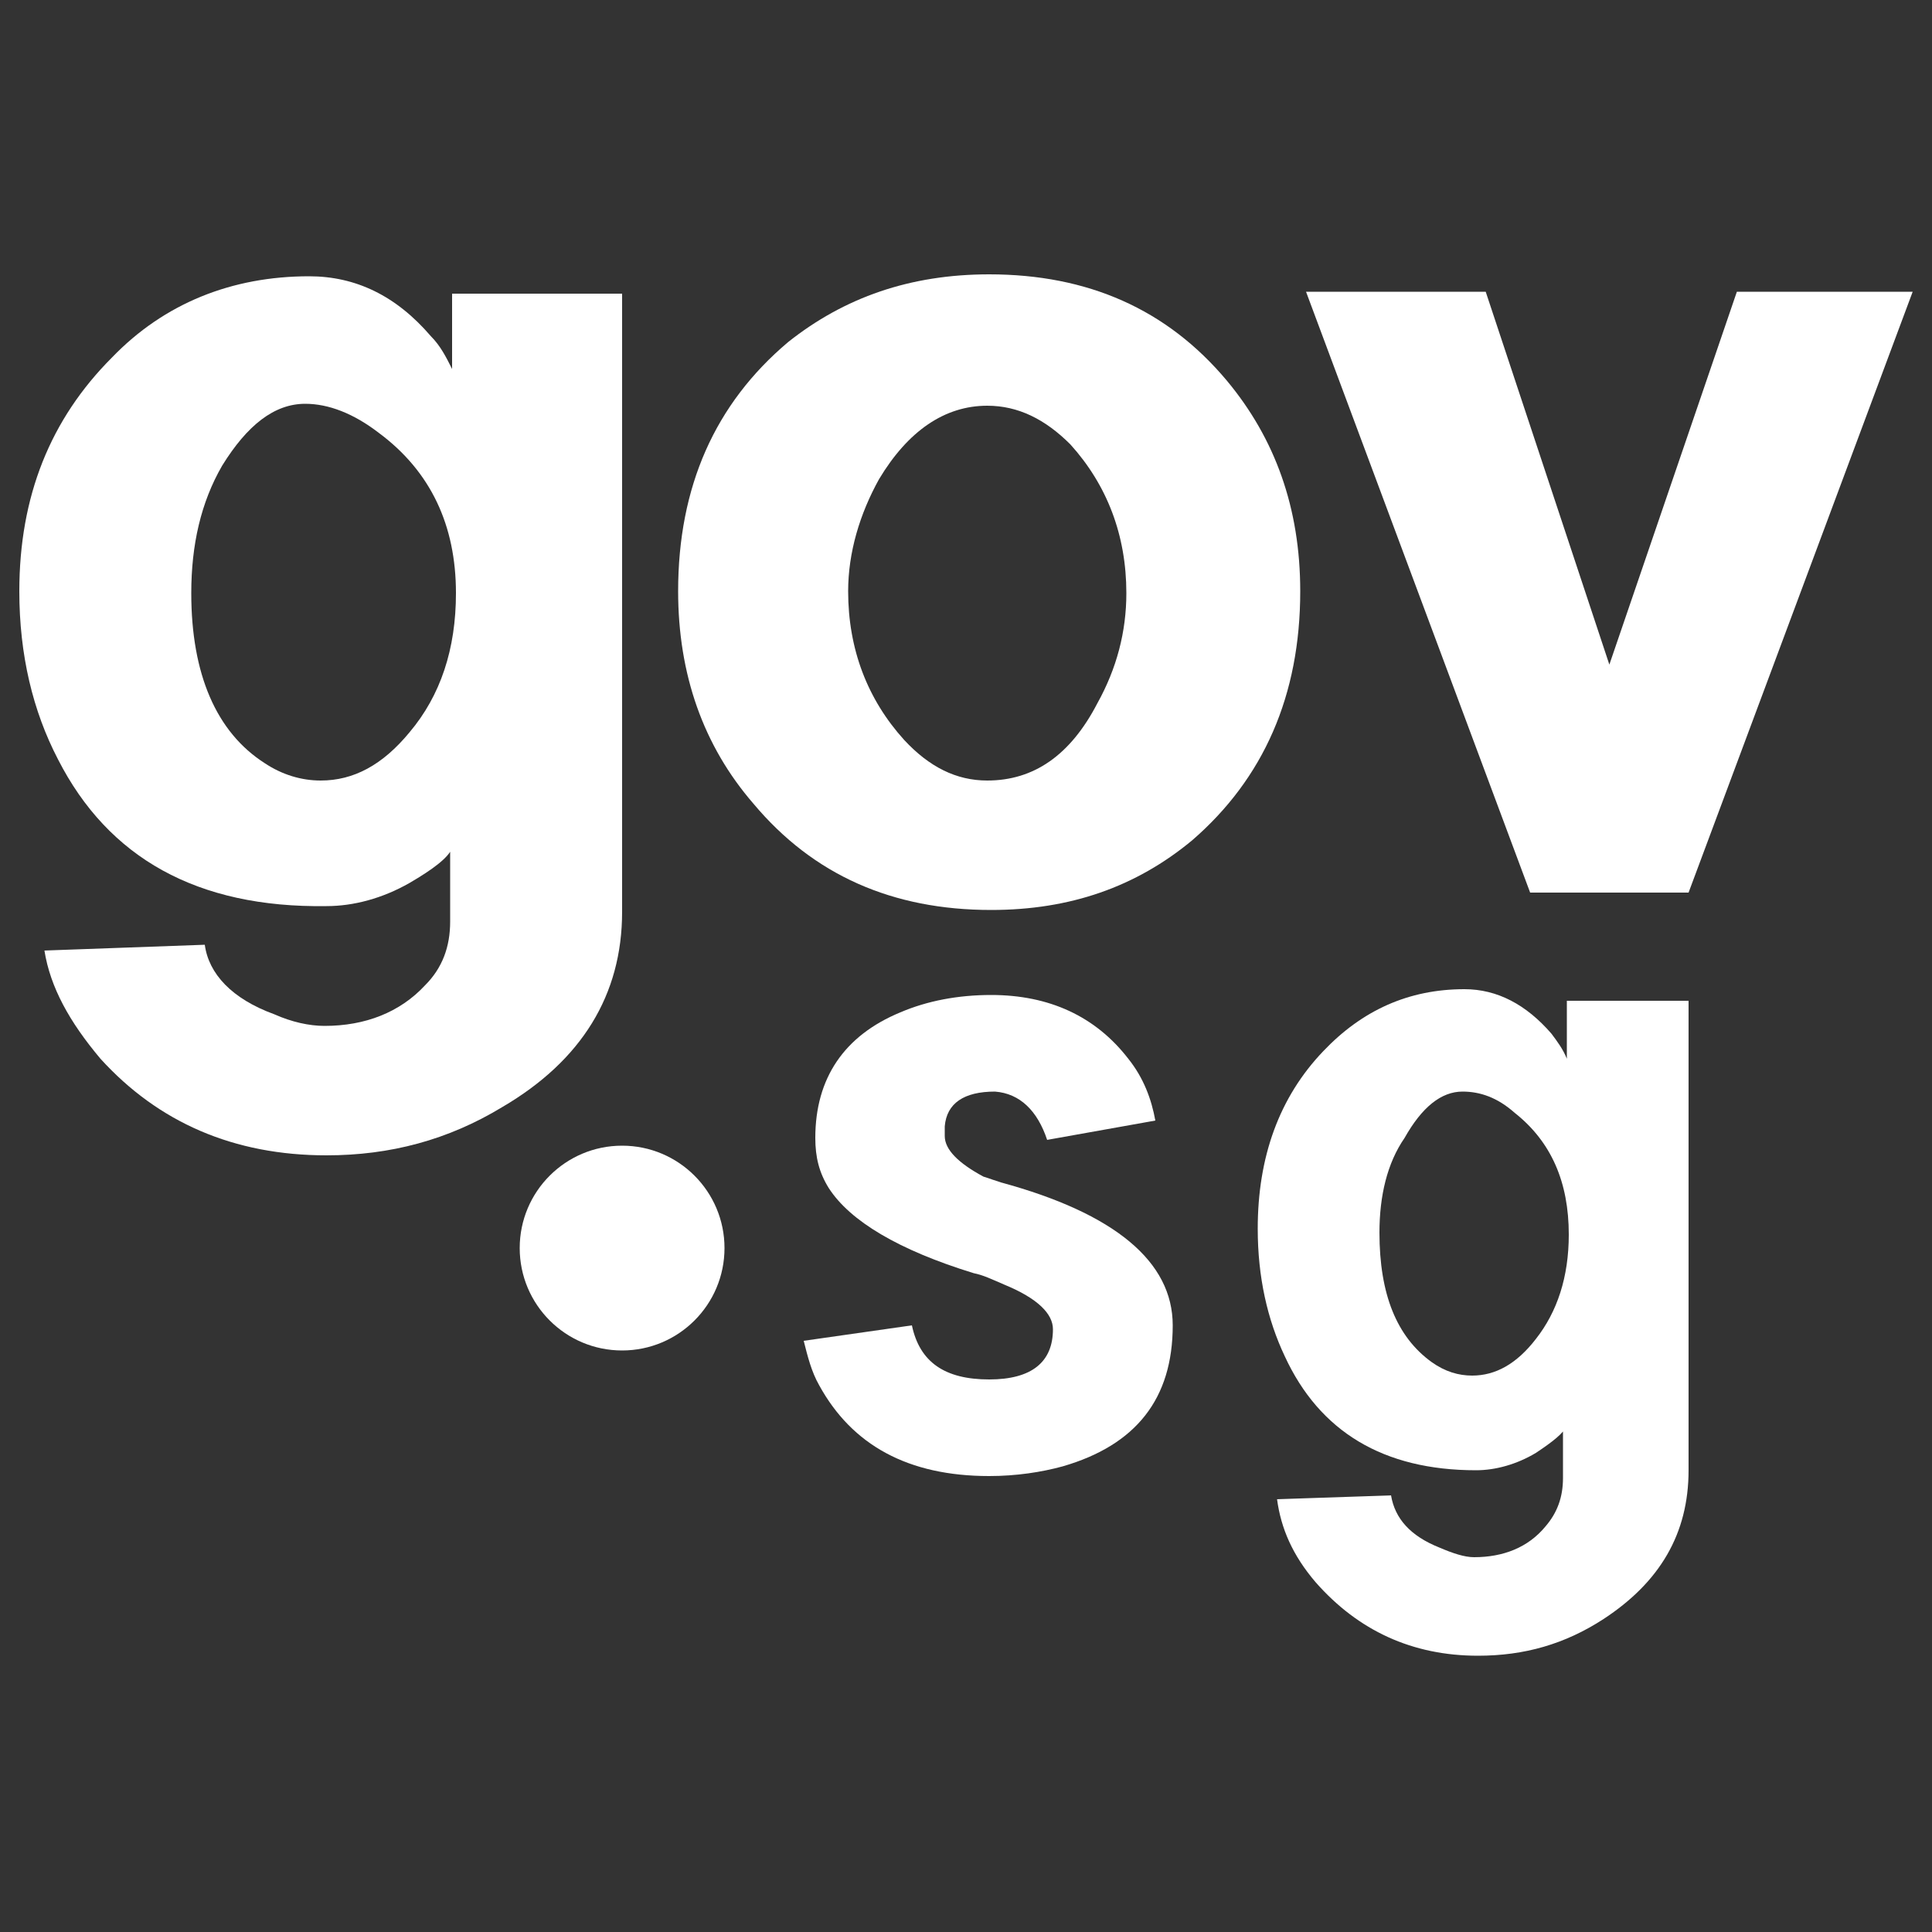
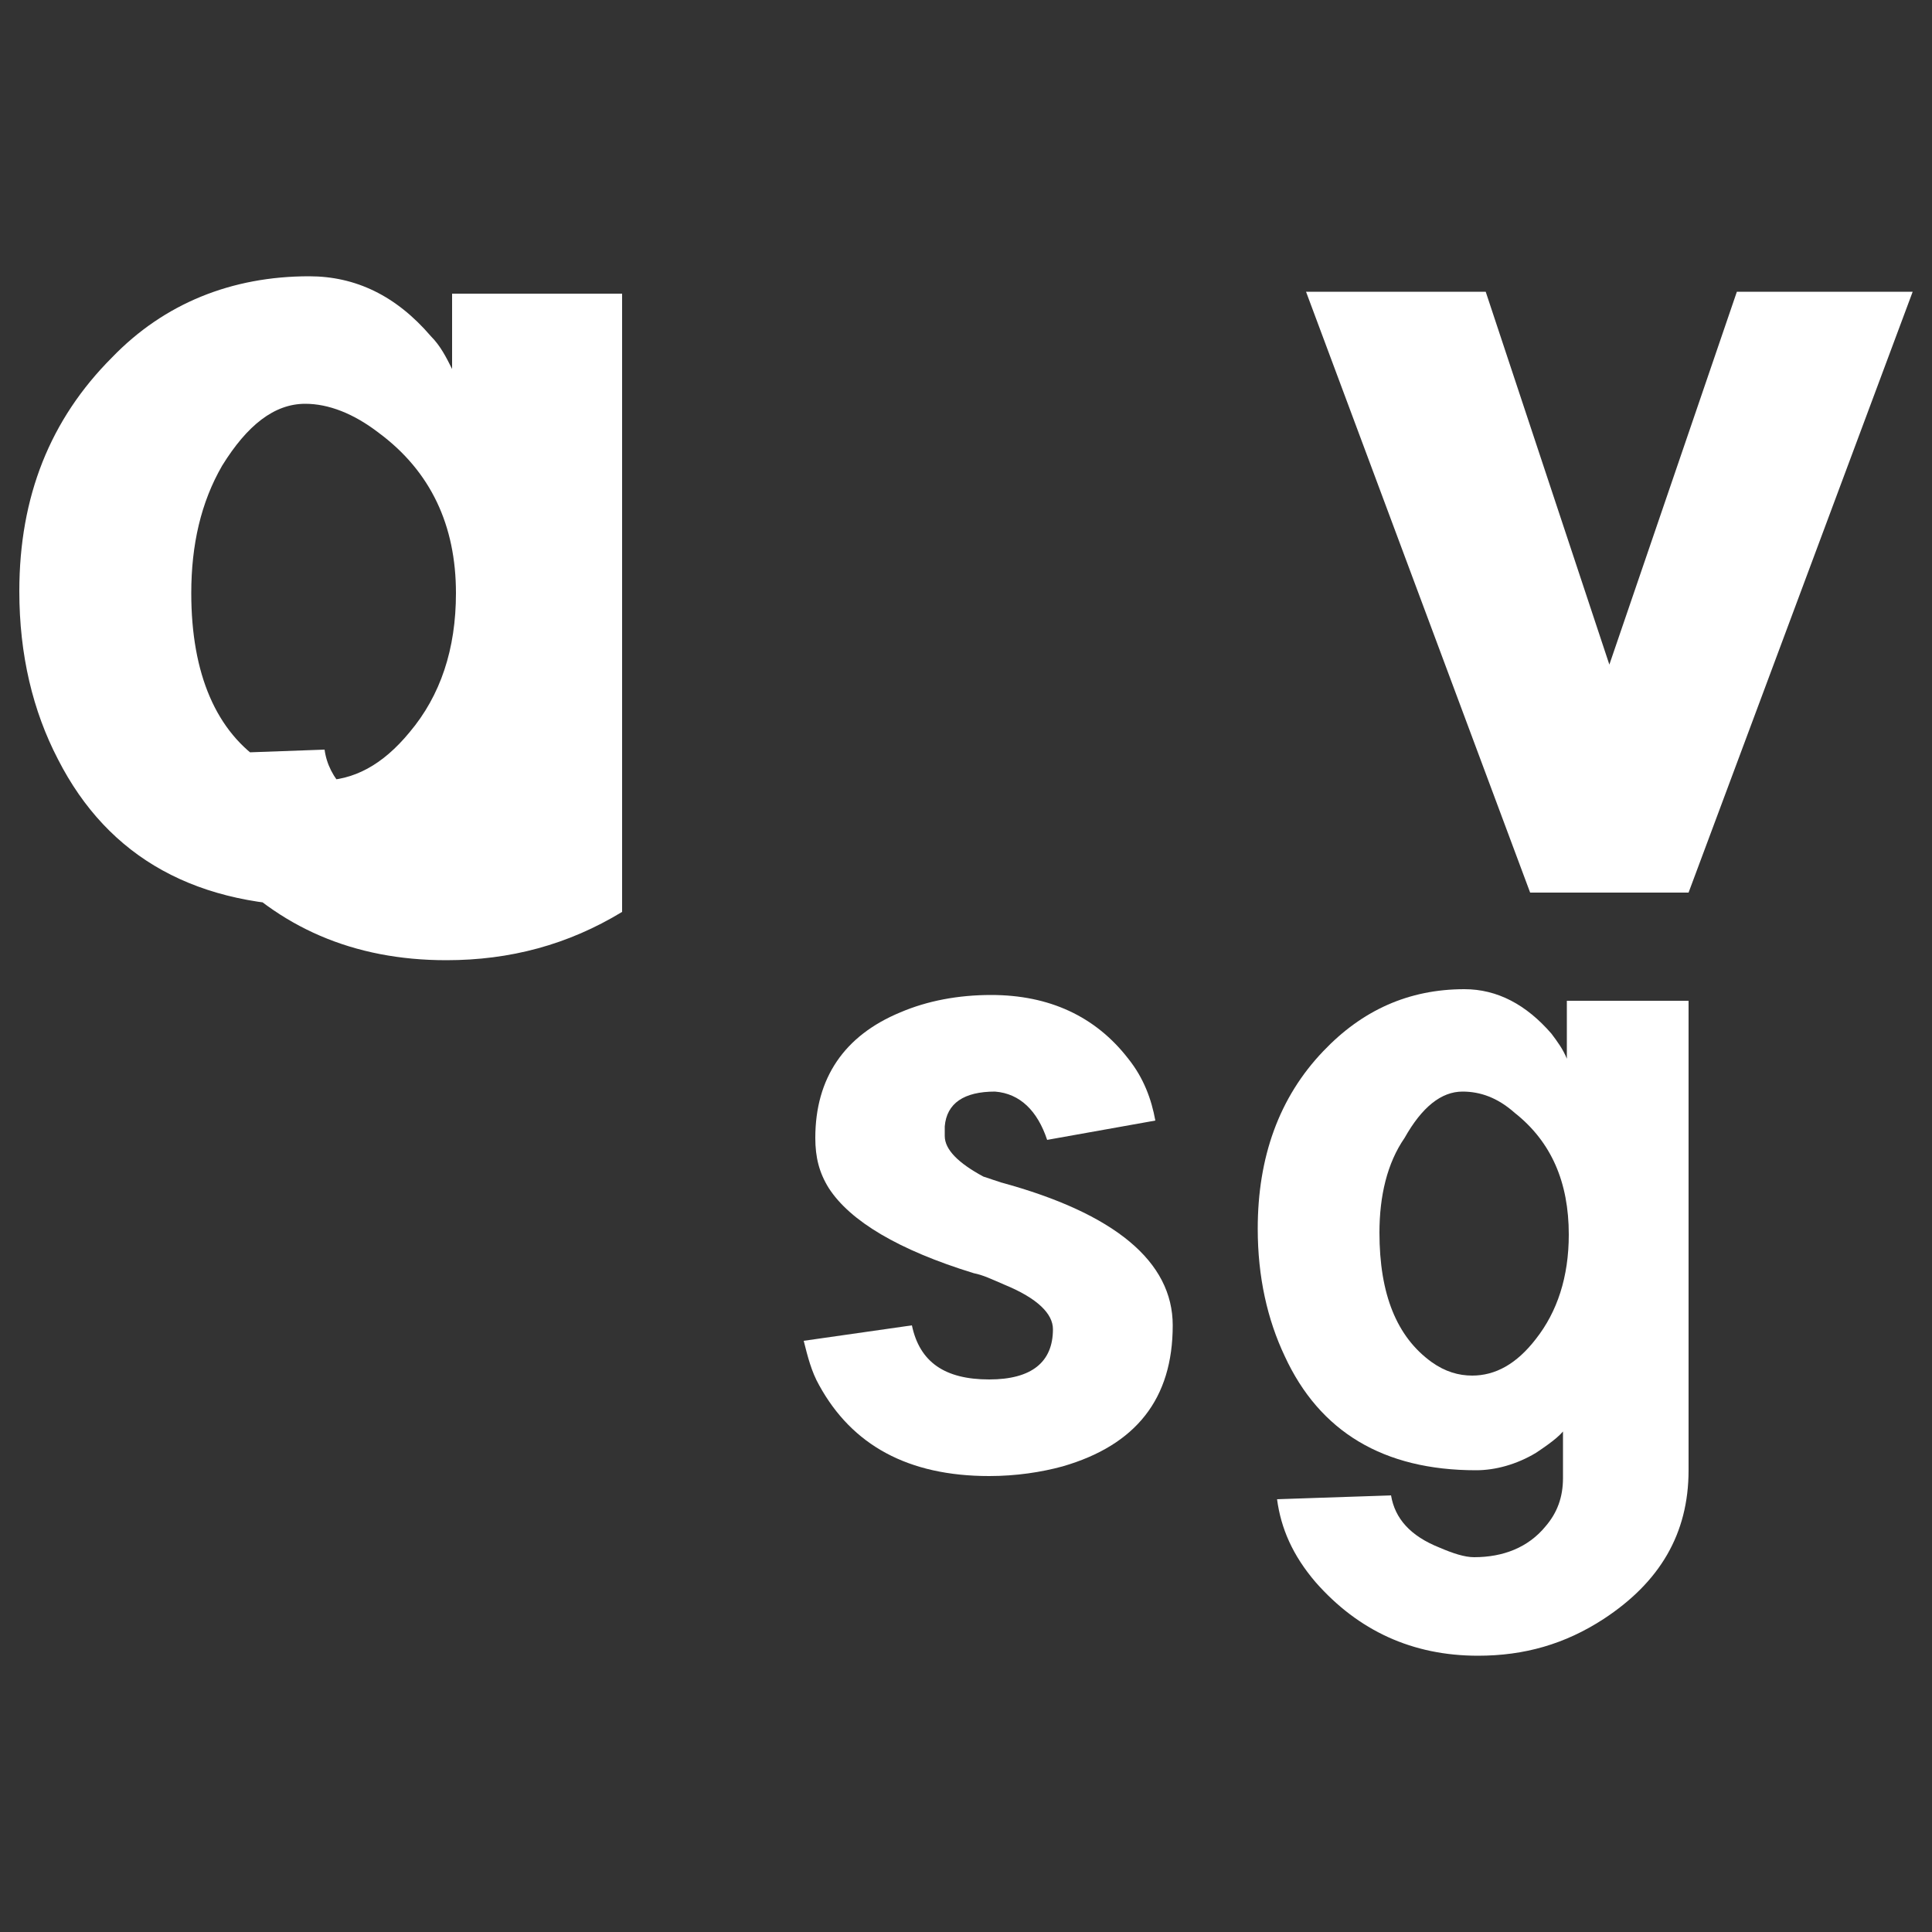
<svg xmlns="http://www.w3.org/2000/svg" version="1.1" id="Layer_1" x="0px" y="0px" viewBox="0 0 100 100" style="enable-background:new 0 0 100 100;" xml:space="preserve">
  <rect x="0" y="0" width="100" height="100" fill="#333333" stroke="none" />
  <style type="text/css">
	.st0{fill:#ffffff;}
</style>
  <g>
    <g>
-       <path class="st0" d="M23.4,43.9c-0.2,0.5-1,1.1-2.2,1.8c-1.4,0.8-2.9,1.2-4.3,1.2C10.2,47,5.6,44.4,3,39.3c-1.3-2.5-2-5.4-2-8.7    c0-4.9,1.6-8.9,4.8-12.1c2.7-2.8,6.2-4.2,10.2-4.2c2.4,0,4.5,1,6.3,3.1c0.5,0.5,0.8,1.1,1.1,1.7v-3.9h8.8v32    c0,4.3-2.1,7.7-6.2,10.1c-2.8,1.7-5.8,2.5-9.1,2.5c-4.8,0-8.7-1.7-11.7-5c-1.6-1.9-2.6-3.7-2.9-5.6l8.3-0.3    c0.2,1.5,1.4,2.8,3.6,3.6c0.9,0.4,1.8,0.6,2.6,0.6c2.1,0,3.9-0.7,5.2-2.1c0.9-0.9,1.3-2,1.3-3.3V43.9z M9.9,30.7    c0,4.2,1.3,7.2,3.8,8.8c0.9,0.6,1.9,0.9,2.9,0.9c1.7,0,3.2-0.8,4.6-2.5c1.6-1.9,2.4-4.3,2.4-7.2c0-3.5-1.3-6.3-4-8.3    c-1.3-1-2.6-1.5-3.8-1.5c-1.6,0-3,1.1-4.3,3.2C10.4,26,9.9,28.2,9.9,30.7z" />
+       <path class="st0" d="M23.4,43.9c-0.2,0.5-1,1.1-2.2,1.8c-1.4,0.8-2.9,1.2-4.3,1.2C10.2,47,5.6,44.4,3,39.3c-1.3-2.5-2-5.4-2-8.7    c0-4.9,1.6-8.9,4.8-12.1c2.7-2.8,6.2-4.2,10.2-4.2c2.4,0,4.5,1,6.3,3.1c0.5,0.5,0.8,1.1,1.1,1.7v-3.9h8.8v32    c-2.8,1.7-5.8,2.5-9.1,2.5c-4.8,0-8.7-1.7-11.7-5c-1.6-1.9-2.6-3.7-2.9-5.6l8.3-0.3    c0.2,1.5,1.4,2.8,3.6,3.6c0.9,0.4,1.8,0.6,2.6,0.6c2.1,0,3.9-0.7,5.2-2.1c0.9-0.9,1.3-2,1.3-3.3V43.9z M9.9,30.7    c0,4.2,1.3,7.2,3.8,8.8c0.9,0.6,1.9,0.9,2.9,0.9c1.7,0,3.2-0.8,4.6-2.5c1.6-1.9,2.4-4.3,2.4-7.2c0-3.5-1.3-6.3-4-8.3    c-1.3-1-2.6-1.5-3.8-1.5c-1.6,0-3,1.1-4.3,3.2C10.4,26,9.9,28.2,9.9,30.7z" />
    </g>
    <g>
-       <path class="st0" d="M35.1,30.6c0-5.4,1.9-9.7,5.7-12.9c2.9-2.3,6.3-3.5,10.4-3.5c5.1,0,9.2,1.8,12.3,5.5c2.5,3,3.8,6.6,3.8,10.9    c0,5.4-1.9,9.7-5.6,12.9c-2.9,2.4-6.3,3.6-10.4,3.6c-5.1,0-9.2-1.8-12.3-5.5C36.4,38.6,35.1,34.9,35.1,30.6z M43.9,30.6    c0,3,1,5.6,2.9,7.7c1.3,1.4,2.7,2.1,4.3,2.1c2.4,0,4.3-1.3,5.7-4c1-1.8,1.5-3.7,1.5-5.7c0-3-1-5.6-2.9-7.7c-1.3-1.3-2.7-2-4.3-2    c-2.2,0-4.1,1.3-5.6,3.8C44.5,26.6,43.9,28.6,43.9,30.6z" />
-     </g>
+       </g>
    <g>
      <path class="st0" d="M79.2,46.2L67.6,15.1h9.3l6.4,19.3l6.6-19.3H99L87.4,46.2H79.2z" />
    </g>
-     <circle class="st0" cx="32.2" cy="64.6" r="5.3" />
    <g>
      <path class="st0" d="M50.4,65.9c-3.9-1.2-6.4-2.7-7.5-4.4c-0.5-0.8-0.7-1.6-0.7-2.6c0-3.1,1.5-5.3,4.4-6.5c1.4-0.6,3-0.9,4.7-0.9    c3,0,5.4,1.1,7.1,3.3c0.8,1,1.2,2.1,1.4,3.2L54.2,59c-0.5-1.5-1.4-2.4-2.7-2.5c-1.6,0-2.5,0.6-2.6,1.8c0,0.2,0,0.4,0,0.5    c0,0.7,0.7,1.4,2,2.1c0.3,0.1,0.6,0.2,0.9,0.3c5.9,1.6,8.9,4.1,8.9,7.4c0,3.8-1.9,6.2-5.7,7.3c-1.1,0.3-2.4,0.5-3.8,0.5    c-4.2,0-7.1-1.6-8.8-4.7c-0.4-0.7-0.6-1.5-0.8-2.3l5.6-0.8c0.4,1.9,1.7,2.8,4,2.8c2.2,0,3.3-0.9,3.3-2.6c0-0.8-0.8-1.6-2.5-2.3    C51.3,66.2,50.9,66,50.4,65.9z" />
    </g>
    <g>
      <path class="st0" d="M81.1,73.8c-0.2,0.4-0.7,0.8-1.6,1.4c-1,0.6-2.1,0.9-3.1,0.9c-4.8,0-8.1-2-9.9-5.9c-0.9-1.9-1.4-4.1-1.4-6.6    c0-3.7,1.1-6.8,3.4-9.2c2-2.1,4.4-3.2,7.3-3.2c1.7,0,3.2,0.8,4.5,2.3c0.3,0.4,0.6,0.8,0.8,1.3v-3h6.3v24.3c0,3.3-1.5,5.8-4.4,7.7    c-2,1.3-4.1,1.9-6.5,1.9c-3.4,0-6.2-1.3-8.4-3.8c-1.2-1.4-1.8-2.8-2-4.3l5.9-0.2c0.2,1.2,1,2.1,2.5,2.7c0.7,0.3,1.3,0.5,1.8,0.5    c1.5,0,2.8-0.5,3.7-1.6c0.6-0.7,0.9-1.5,0.9-2.5V73.8z M71.4,63.8c0,3.2,0.9,5.4,2.7,6.7c0.7,0.5,1.4,0.7,2.1,0.7    c1.2,0,2.3-0.6,3.3-1.9c1.1-1.4,1.7-3.2,1.7-5.4c0-2.7-0.9-4.8-2.8-6.3c-0.9-0.8-1.8-1.1-2.7-1.1c-1.1,0-2.1,0.8-3,2.4    C71.8,60.2,71.4,61.9,71.4,63.8z" />
    </g>
  </g>
</svg>